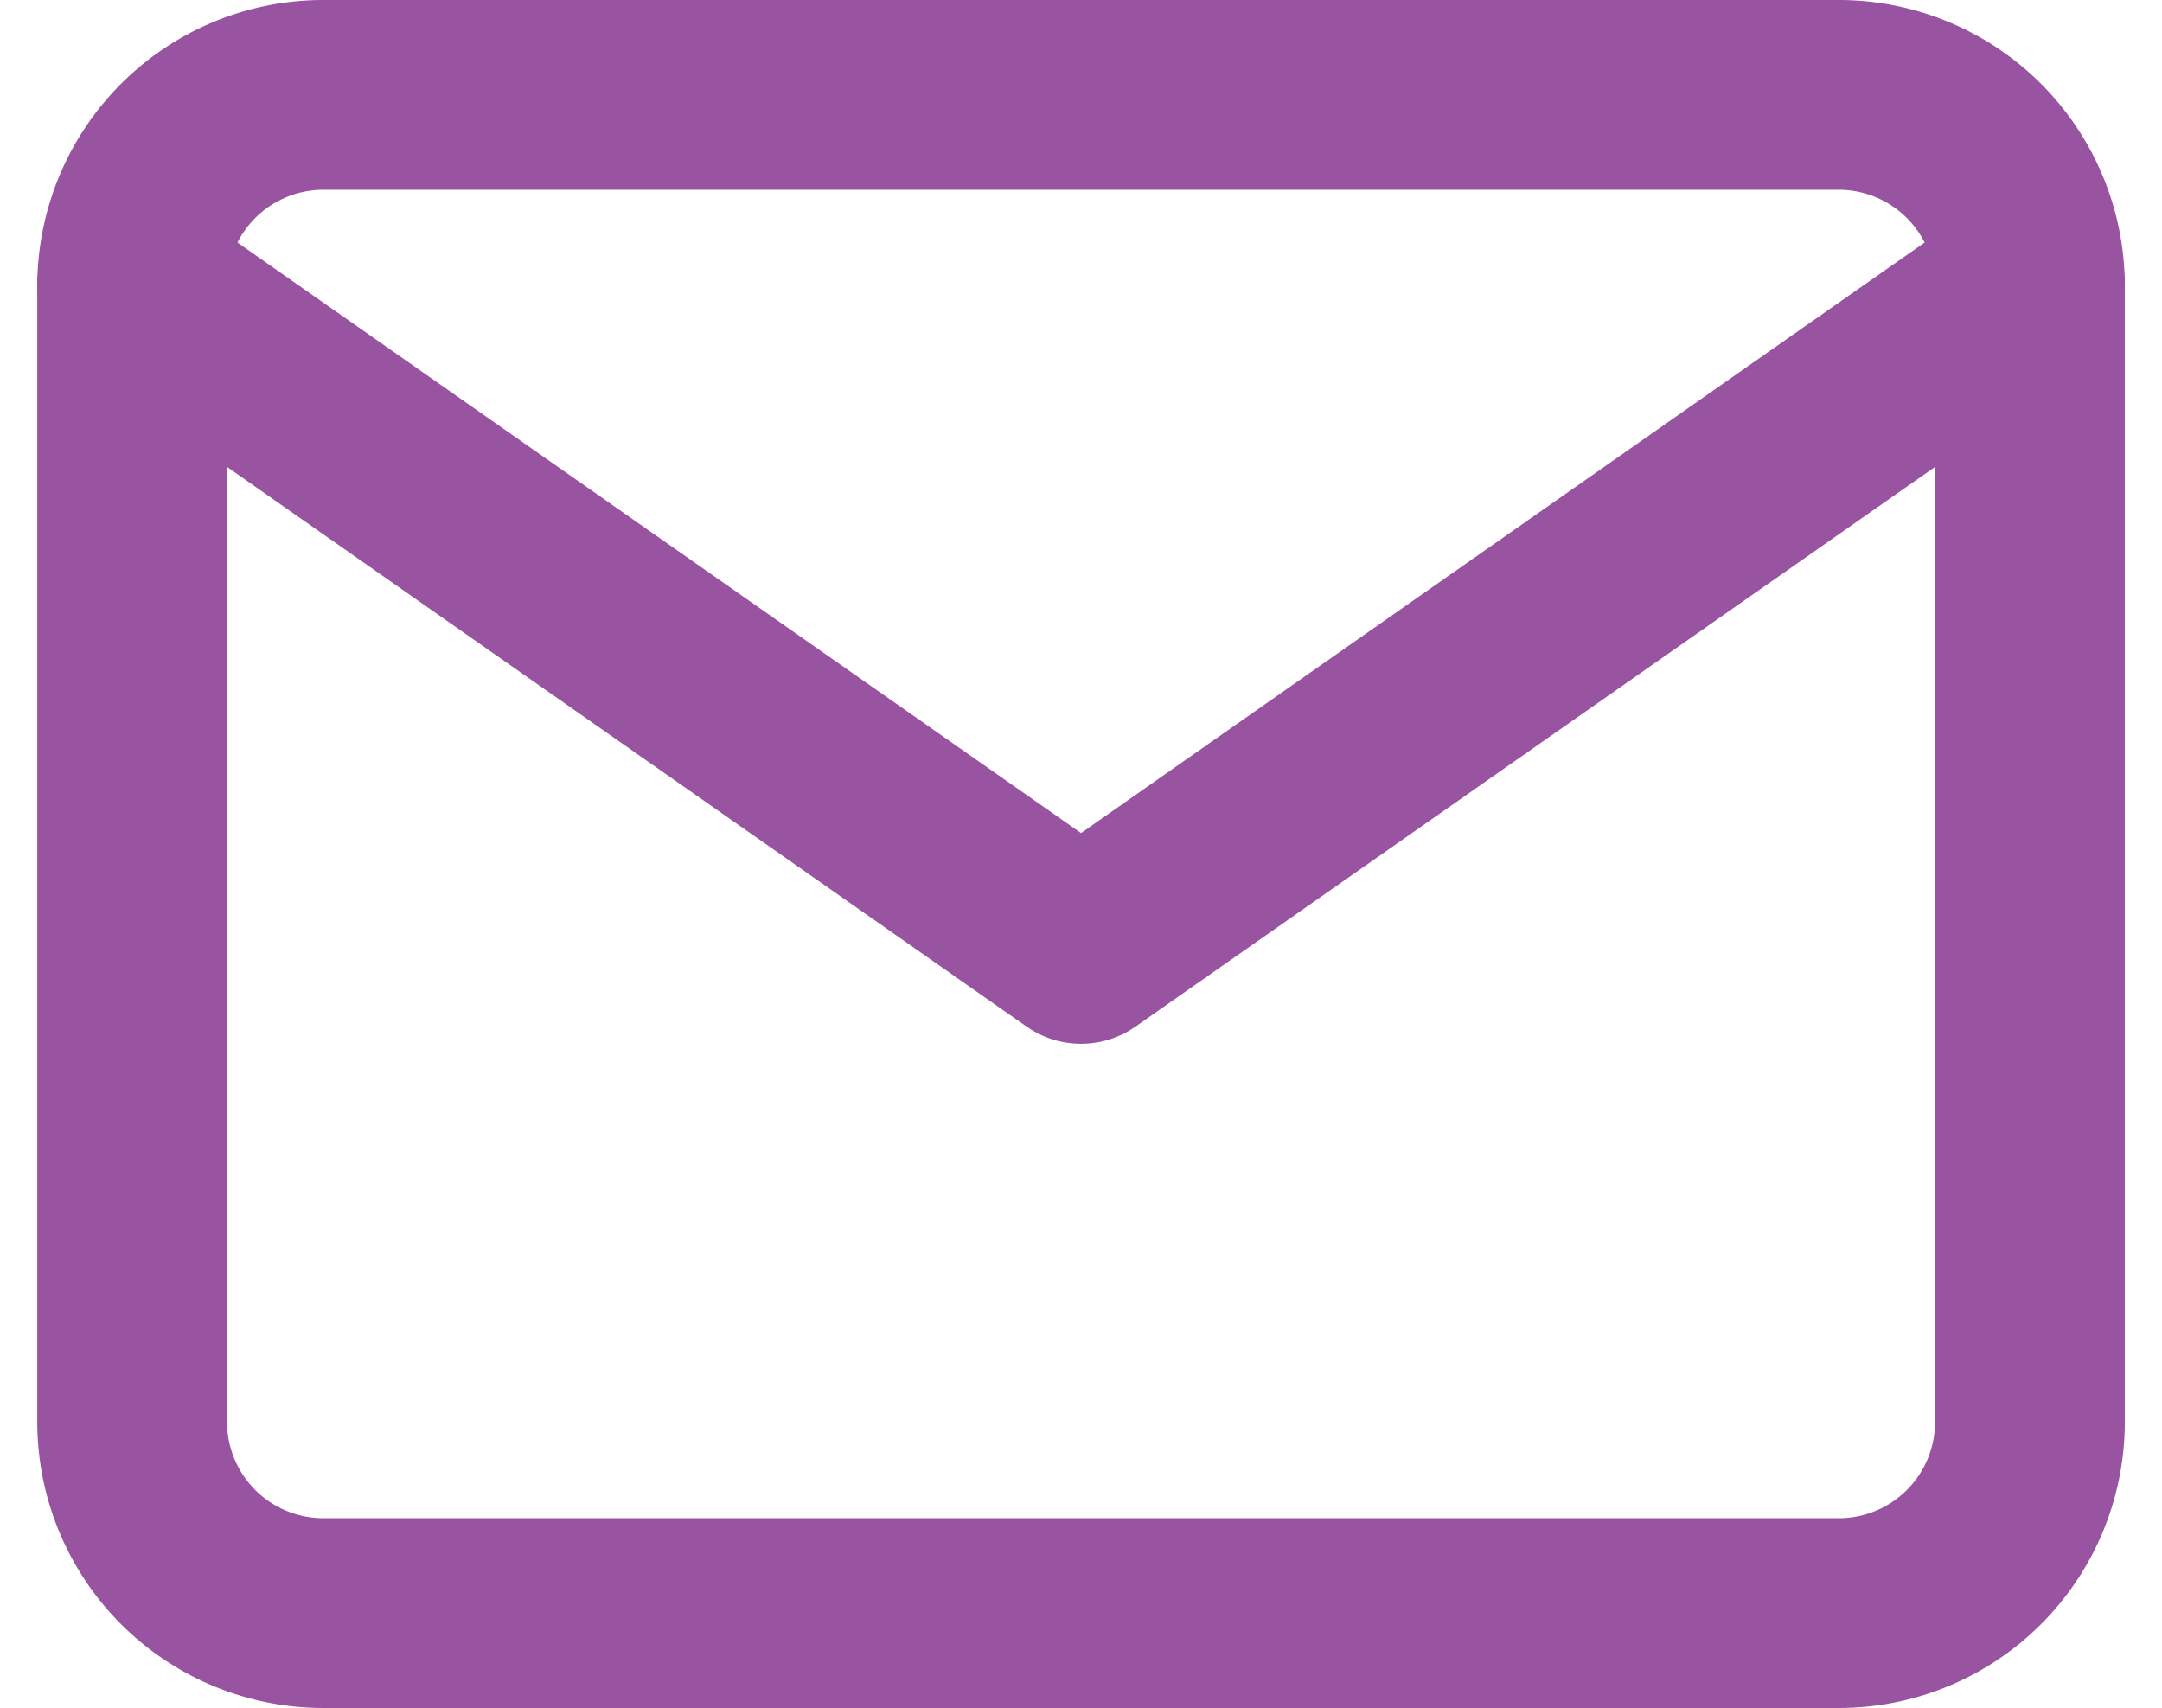
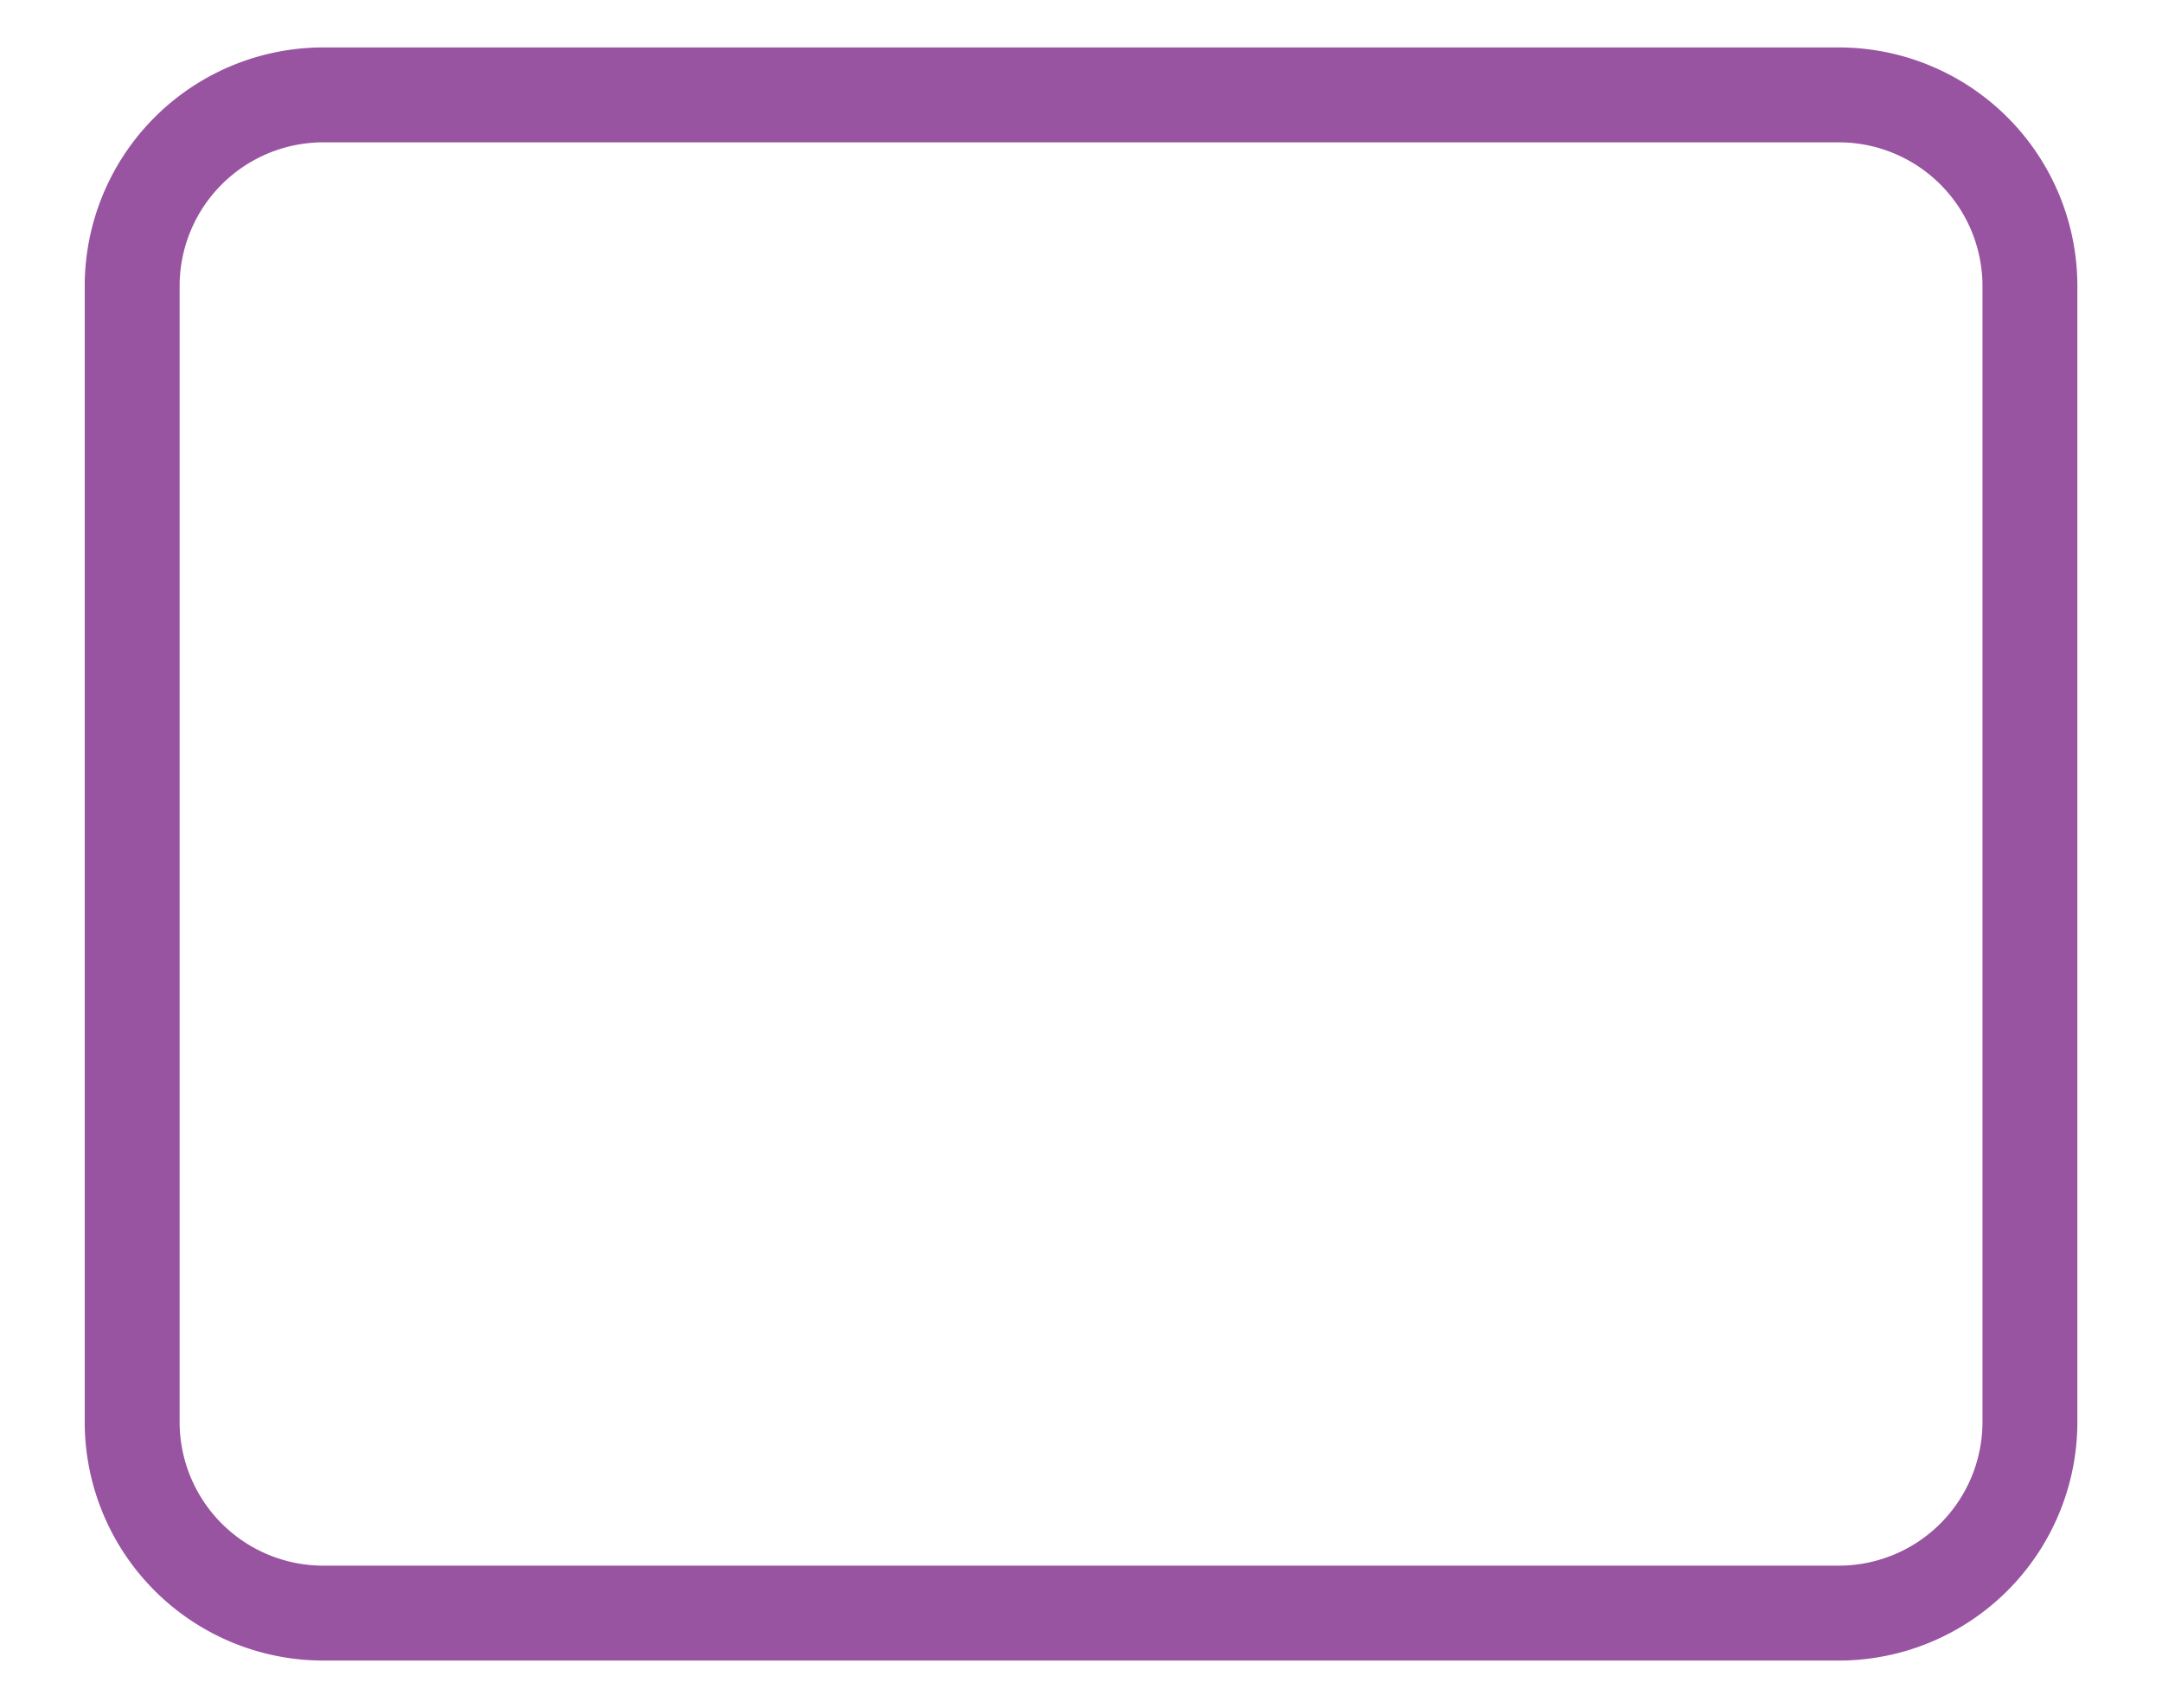
<svg xmlns="http://www.w3.org/2000/svg" width="22.785" height="18" viewBox="0 0 22.785 18">
  <g id="Vector_Smart_Object" data-name="Vector Smart Object" transform="translate(-2147.607 -450)">
    <g id="Vector_Smart_Object-2" data-name="Vector Smart Object" transform="translate(2148 450)">
-       <path id="Path_207" data-name="Path 207" d="M3,1H19a2.015,2.015,0,0,1,2,2V15a2.015,2.015,0,0,1-2,2H3a2.015,2.015,0,0,1-2-2V3A2.015,2.015,0,0,1,3,1Z" fill="none" stroke="#9853a1" stroke-linecap="round" stroke-linejoin="round" stroke-width="2" />
-       <path id="Path_208" data-name="Path 208" d="M21,3,11,10,1,3" fill="none" stroke="#9853a1" stroke-linecap="round" stroke-linejoin="round" stroke-width="2" />
-     </g>
+       </g>
    <path id="Color_Overlay" data-name="Color Overlay" d="M2151,467a2.015,2.015,0,0,1-2-2V453a2.015,2.015,0,0,1,2-2h16a2.015,2.015,0,0,1,2,2v12a2.015,2.015,0,0,1-2,2Z" fill="none" stroke="#9853a1" stroke-width="1" />
  </g>
</svg>